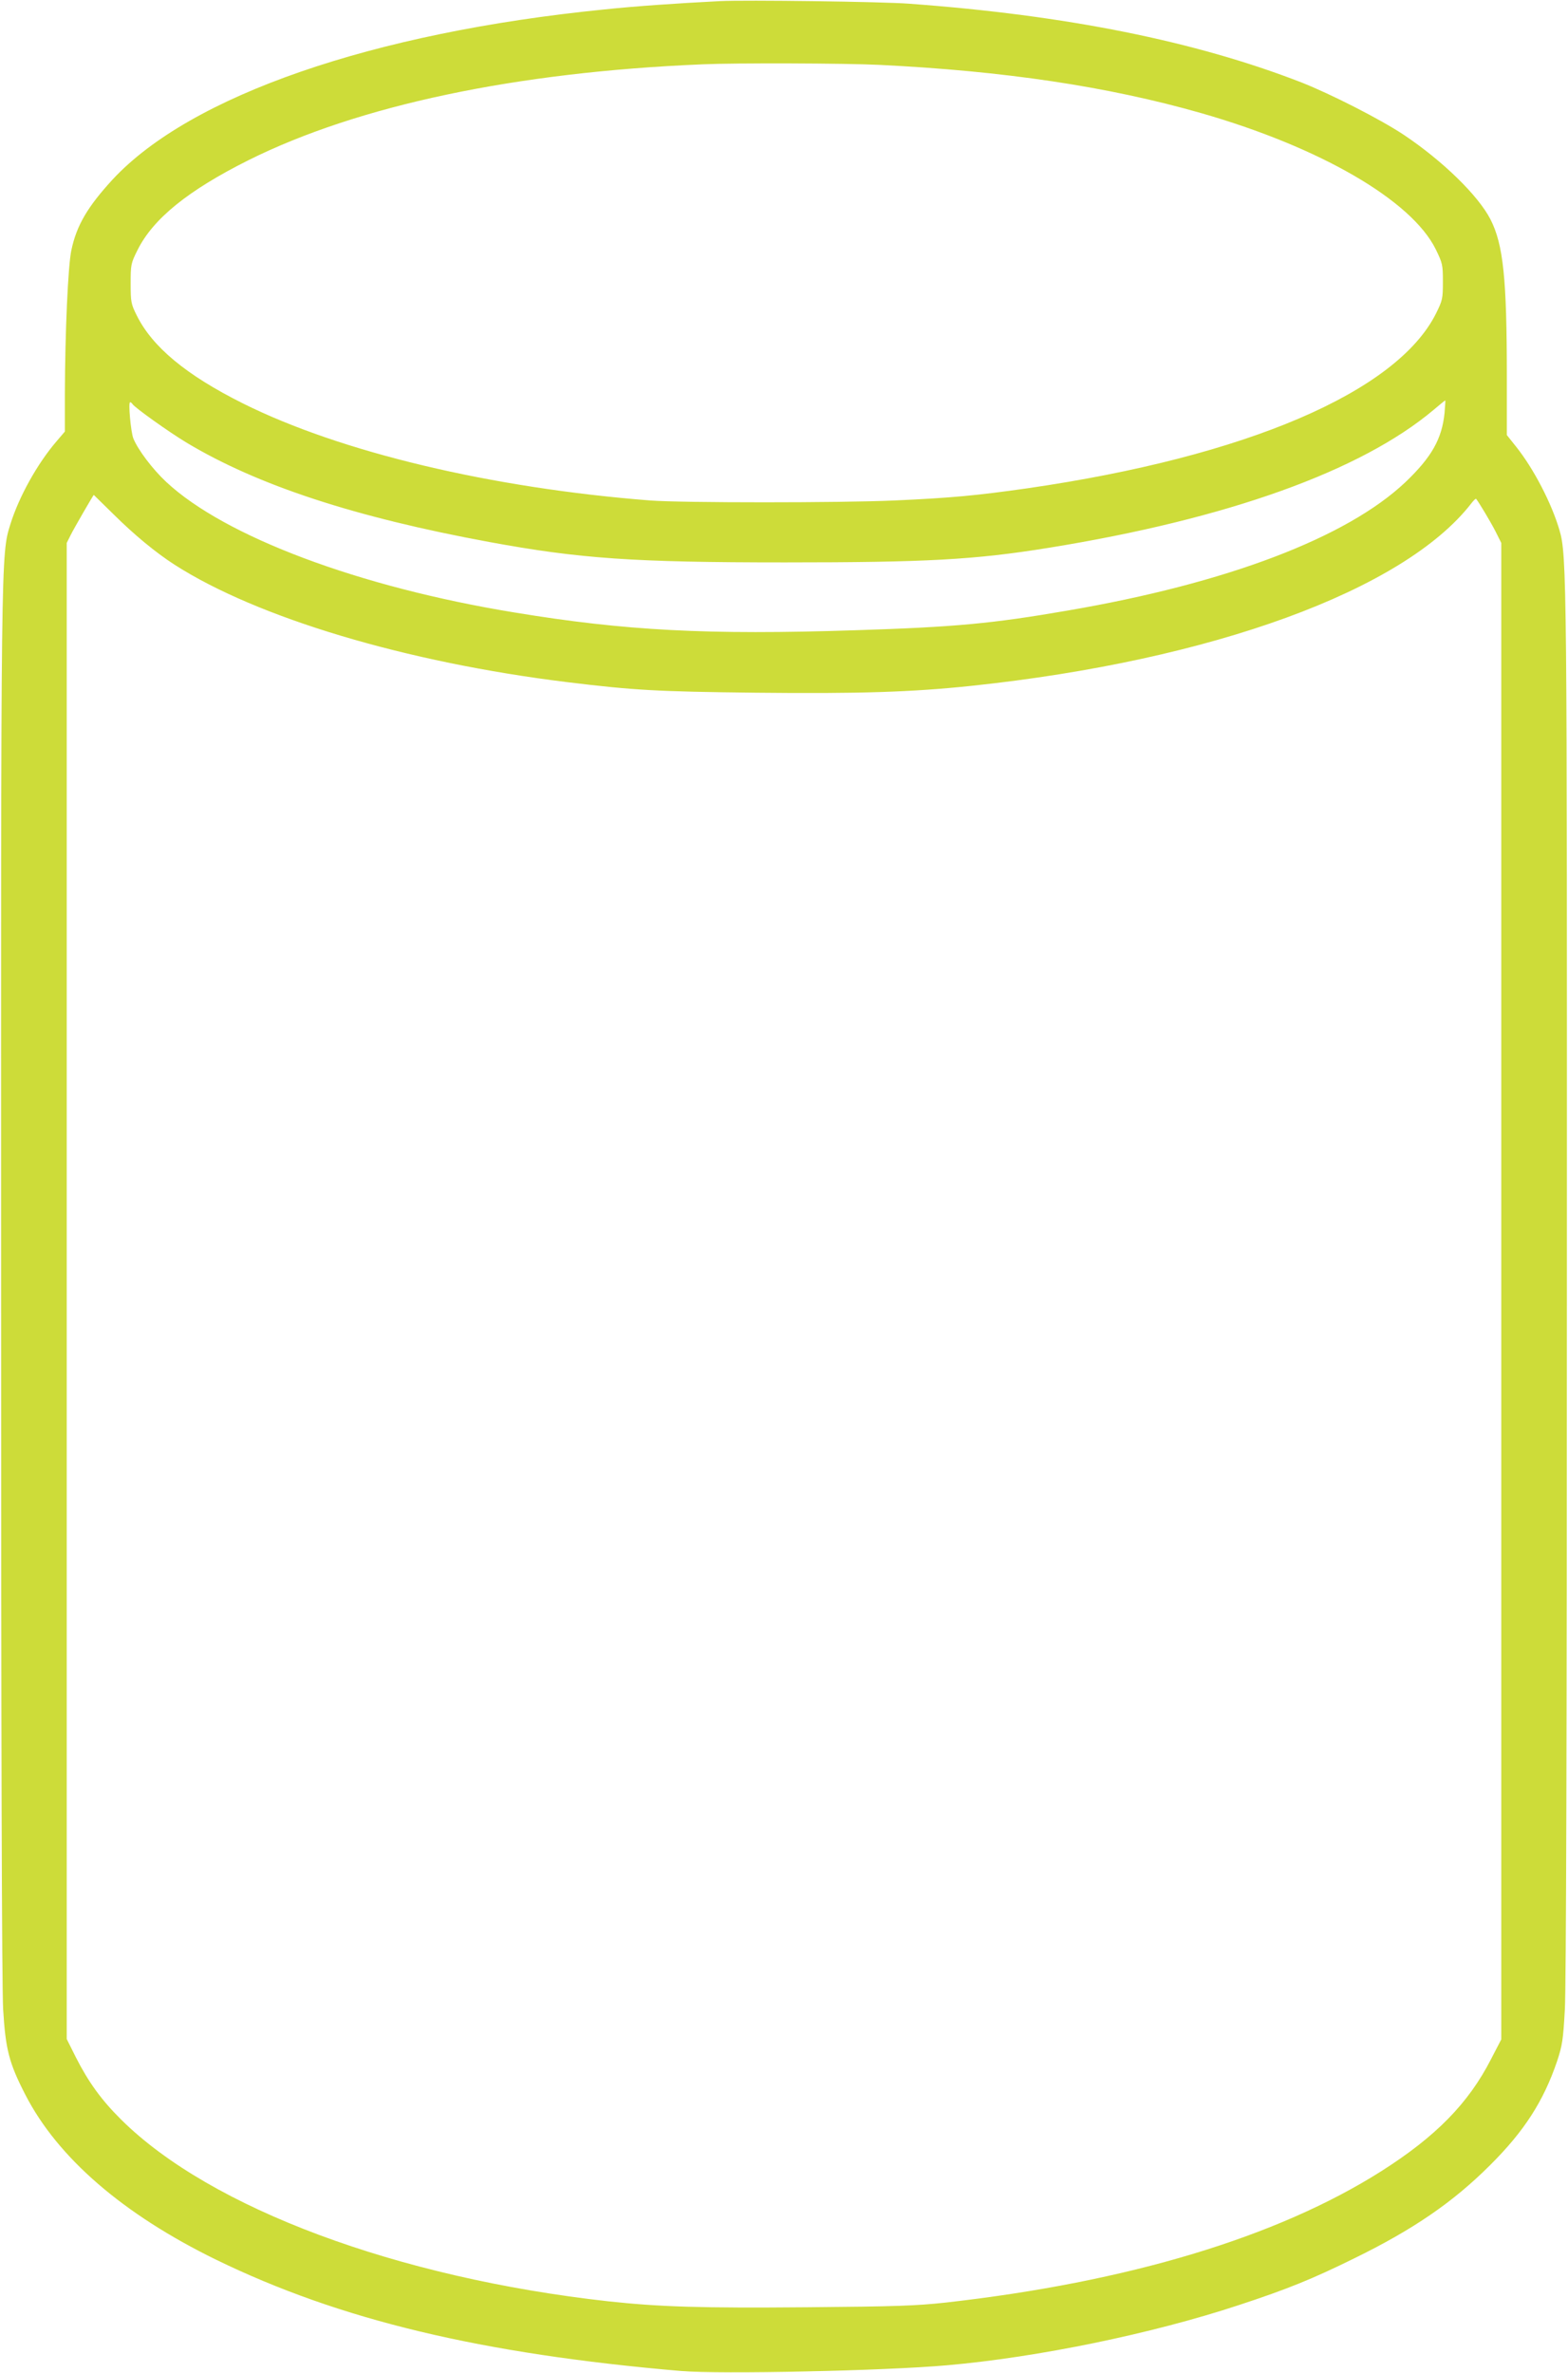
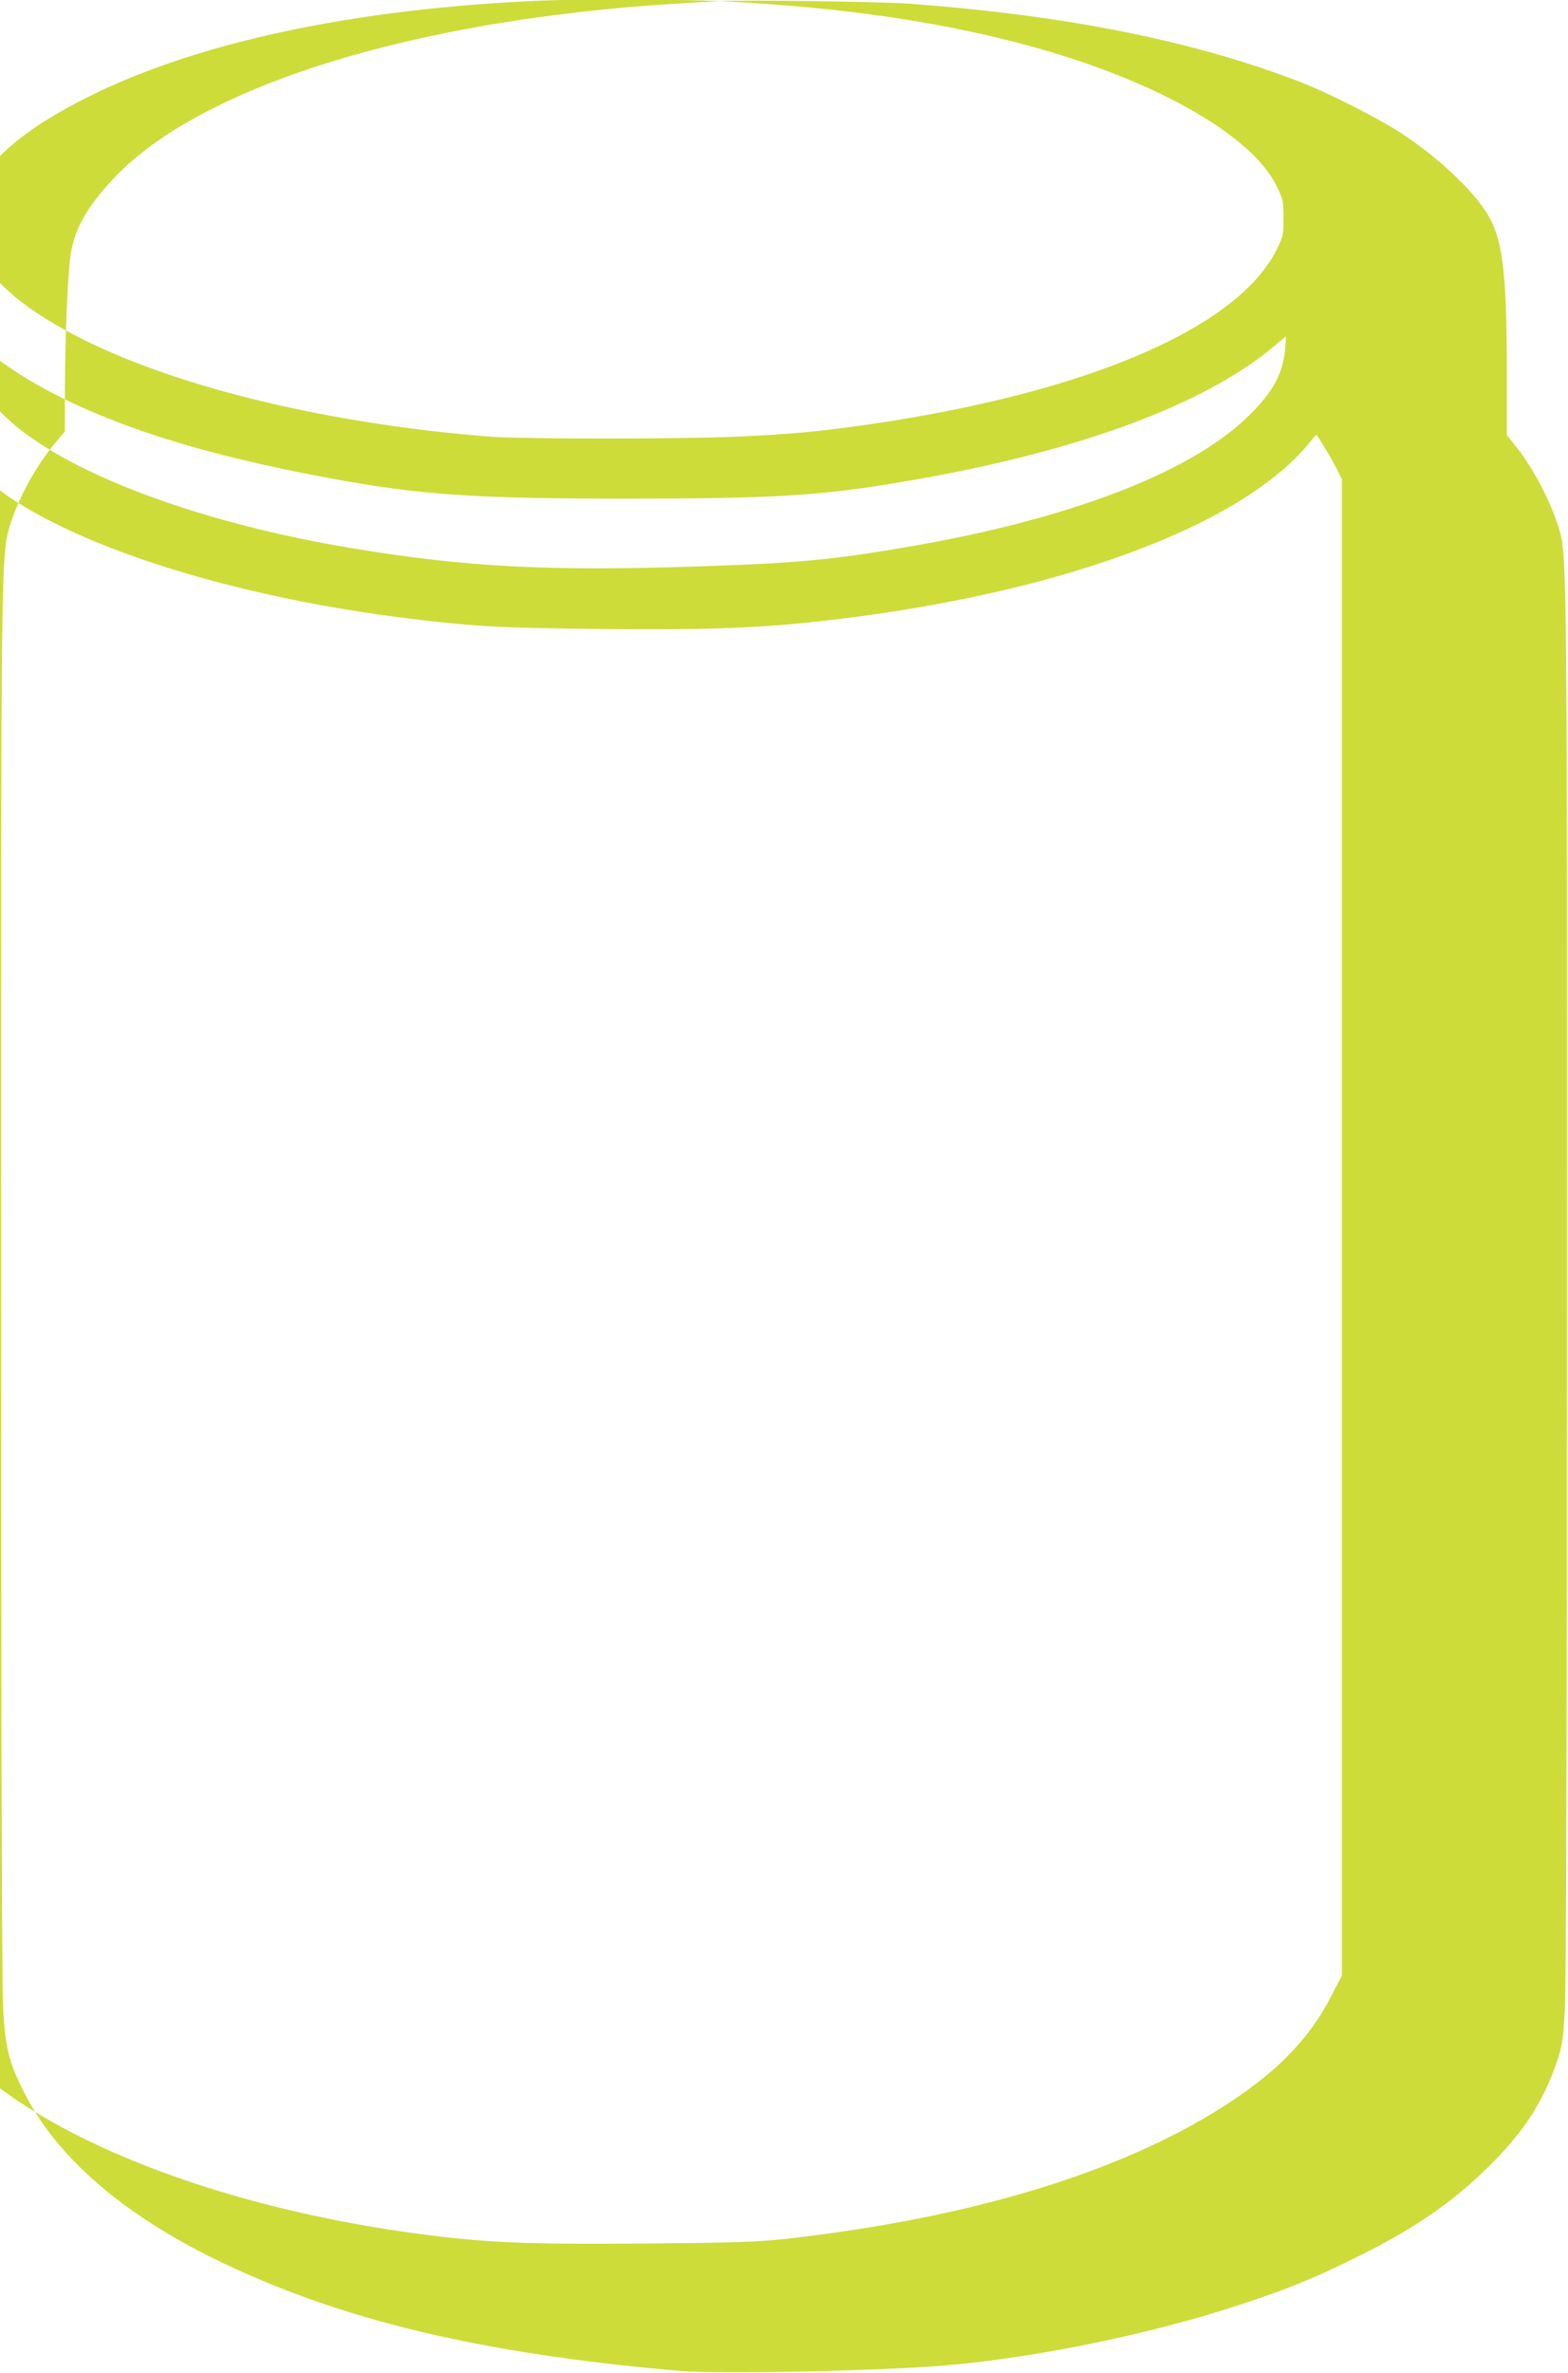
<svg xmlns="http://www.w3.org/2000/svg" version="1.0" width="846pt" height="1280pt" viewBox="0 0 846 1280" preserveAspectRatio="xMidYMid meet">
  <g transform="translate(0,1280) scale(0.1,-0.1)" fill="#cddc39" stroke="none">
-     <path d="M3885 12794 c-234 -12 -454 -27 -625 -45 -1251 -125 -2233 -465 -2653 -918 -134 -146 -194 -247 -222 -381 -18 -83 -34 -442 -35 -777 l0 -201 -46 -54 c-102 -119 -201 -296 -248 -446 -51 -164 -51 -132 -50 -4132 0 -2449 4 -3757 11 -3880 13 -217 32 -290 120 -461 175 -340 527 -644 1028 -889 669 -326 1430 -508 2510 -601 210 -18 1095 1 1435 31 490 43 1106 170 1575 325 259 85 397 141 620 251 321 157 535 304 735 504 184 183 288 345 361 560 28 85 33 114 42 280 7 119 11 1495 11 3880 1 3837 0 3965 -40 4100 -42 144 -139 331 -233 449 l-51 64 0 316 c0 528 -19 711 -88 847 -66 129 -258 316 -467 456 -126 84 -395 221 -555 284 -572 222 -1266 362 -2115 424 -140 11 -888 21 -1020 14z m860 -344 c672 -33 1231 -116 1735 -260 642 -184 1135 -470 1266 -734 37 -76 39 -84 39 -176 0 -91 -2 -100 -37 -171 -212 -424 -1024 -772 -2203 -943 -274 -39 -409 -52 -720 -66 -290 -13 -1145 -13 -1316 0 -857 67 -1670 260 -2199 524 -306 153 -489 305 -573 476 -30 60 -32 72 -32 170 0 102 1 109 37 181 84 169 273 322 599 485 592 295 1441 475 2449 517 179 8 770 6 955 -3z m3049 -1877 c-14 -141 -70 -239 -210 -373 -316 -300 -965 -547 -1825 -694 -405 -70 -607 -89 -1144 -106 -796 -26 -1241 -3 -1840 96 -838 137 -1562 409 -1878 704 -74 69 -154 175 -178 236 -13 34 -28 194 -17 194 4 0 9 -4 13 -10 12 -19 194 -149 290 -207 384 -231 908 -403 1635 -537 489 -90 776 -110 1595 -110 764 0 1023 14 1425 79 964 156 1683 414 2075 744 33 28 61 51 63 51 1 0 -1 -30 -4 -67z m-7183 -546 c114 -113 228 -207 330 -273 447 -287 1249 -527 2119 -634 360 -44 486 -51 1015 -57 561 -6 843 3 1166 37 1297 137 2333 515 2697 984 12 16 24 27 26 25 13 -15 79 -125 105 -176 l31 -62 0 -4037 0 -4036 -55 -106 c-122 -239 -299 -419 -594 -606 -561 -355 -1364 -597 -2351 -708 -158 -17 -266 -21 -747 -25 -569 -5 -794 2 -1071 32 -1140 127 -2146 502 -2628 980 -107 106 -177 203 -245 337 l-49 98 0 4035 0 4036 21 42 c16 33 122 216 125 217 0 0 47 -46 105 -103z" />
+     <path d="M3885 12794 c-234 -12 -454 -27 -625 -45 -1251 -125 -2233 -465 -2653 -918 -134 -146 -194 -247 -222 -381 -18 -83 -34 -442 -35 -777 l0 -201 -46 -54 c-102 -119 -201 -296 -248 -446 -51 -164 -51 -132 -50 -4132 0 -2449 4 -3757 11 -3880 13 -217 32 -290 120 -461 175 -340 527 -644 1028 -889 669 -326 1430 -508 2510 -601 210 -18 1095 1 1435 31 490 43 1106 170 1575 325 259 85 397 141 620 251 321 157 535 304 735 504 184 183 288 345 361 560 28 85 33 114 42 280 7 119 11 1495 11 3880 1 3837 0 3965 -40 4100 -42 144 -139 331 -233 449 l-51 64 0 316 c0 528 -19 711 -88 847 -66 129 -258 316 -467 456 -126 84 -395 221 -555 284 -572 222 -1266 362 -2115 424 -140 11 -888 21 -1020 14z c672 -33 1231 -116 1735 -260 642 -184 1135 -470 1266 -734 37 -76 39 -84 39 -176 0 -91 -2 -100 -37 -171 -212 -424 -1024 -772 -2203 -943 -274 -39 -409 -52 -720 -66 -290 -13 -1145 -13 -1316 0 -857 67 -1670 260 -2199 524 -306 153 -489 305 -573 476 -30 60 -32 72 -32 170 0 102 1 109 37 181 84 169 273 322 599 485 592 295 1441 475 2449 517 179 8 770 6 955 -3z m3049 -1877 c-14 -141 -70 -239 -210 -373 -316 -300 -965 -547 -1825 -694 -405 -70 -607 -89 -1144 -106 -796 -26 -1241 -3 -1840 96 -838 137 -1562 409 -1878 704 -74 69 -154 175 -178 236 -13 34 -28 194 -17 194 4 0 9 -4 13 -10 12 -19 194 -149 290 -207 384 -231 908 -403 1635 -537 489 -90 776 -110 1595 -110 764 0 1023 14 1425 79 964 156 1683 414 2075 744 33 28 61 51 63 51 1 0 -1 -30 -4 -67z m-7183 -546 c114 -113 228 -207 330 -273 447 -287 1249 -527 2119 -634 360 -44 486 -51 1015 -57 561 -6 843 3 1166 37 1297 137 2333 515 2697 984 12 16 24 27 26 25 13 -15 79 -125 105 -176 l31 -62 0 -4037 0 -4036 -55 -106 c-122 -239 -299 -419 -594 -606 -561 -355 -1364 -597 -2351 -708 -158 -17 -266 -21 -747 -25 -569 -5 -794 2 -1071 32 -1140 127 -2146 502 -2628 980 -107 106 -177 203 -245 337 l-49 98 0 4035 0 4036 21 42 c16 33 122 216 125 217 0 0 47 -46 105 -103z" />
  </g>
</svg>